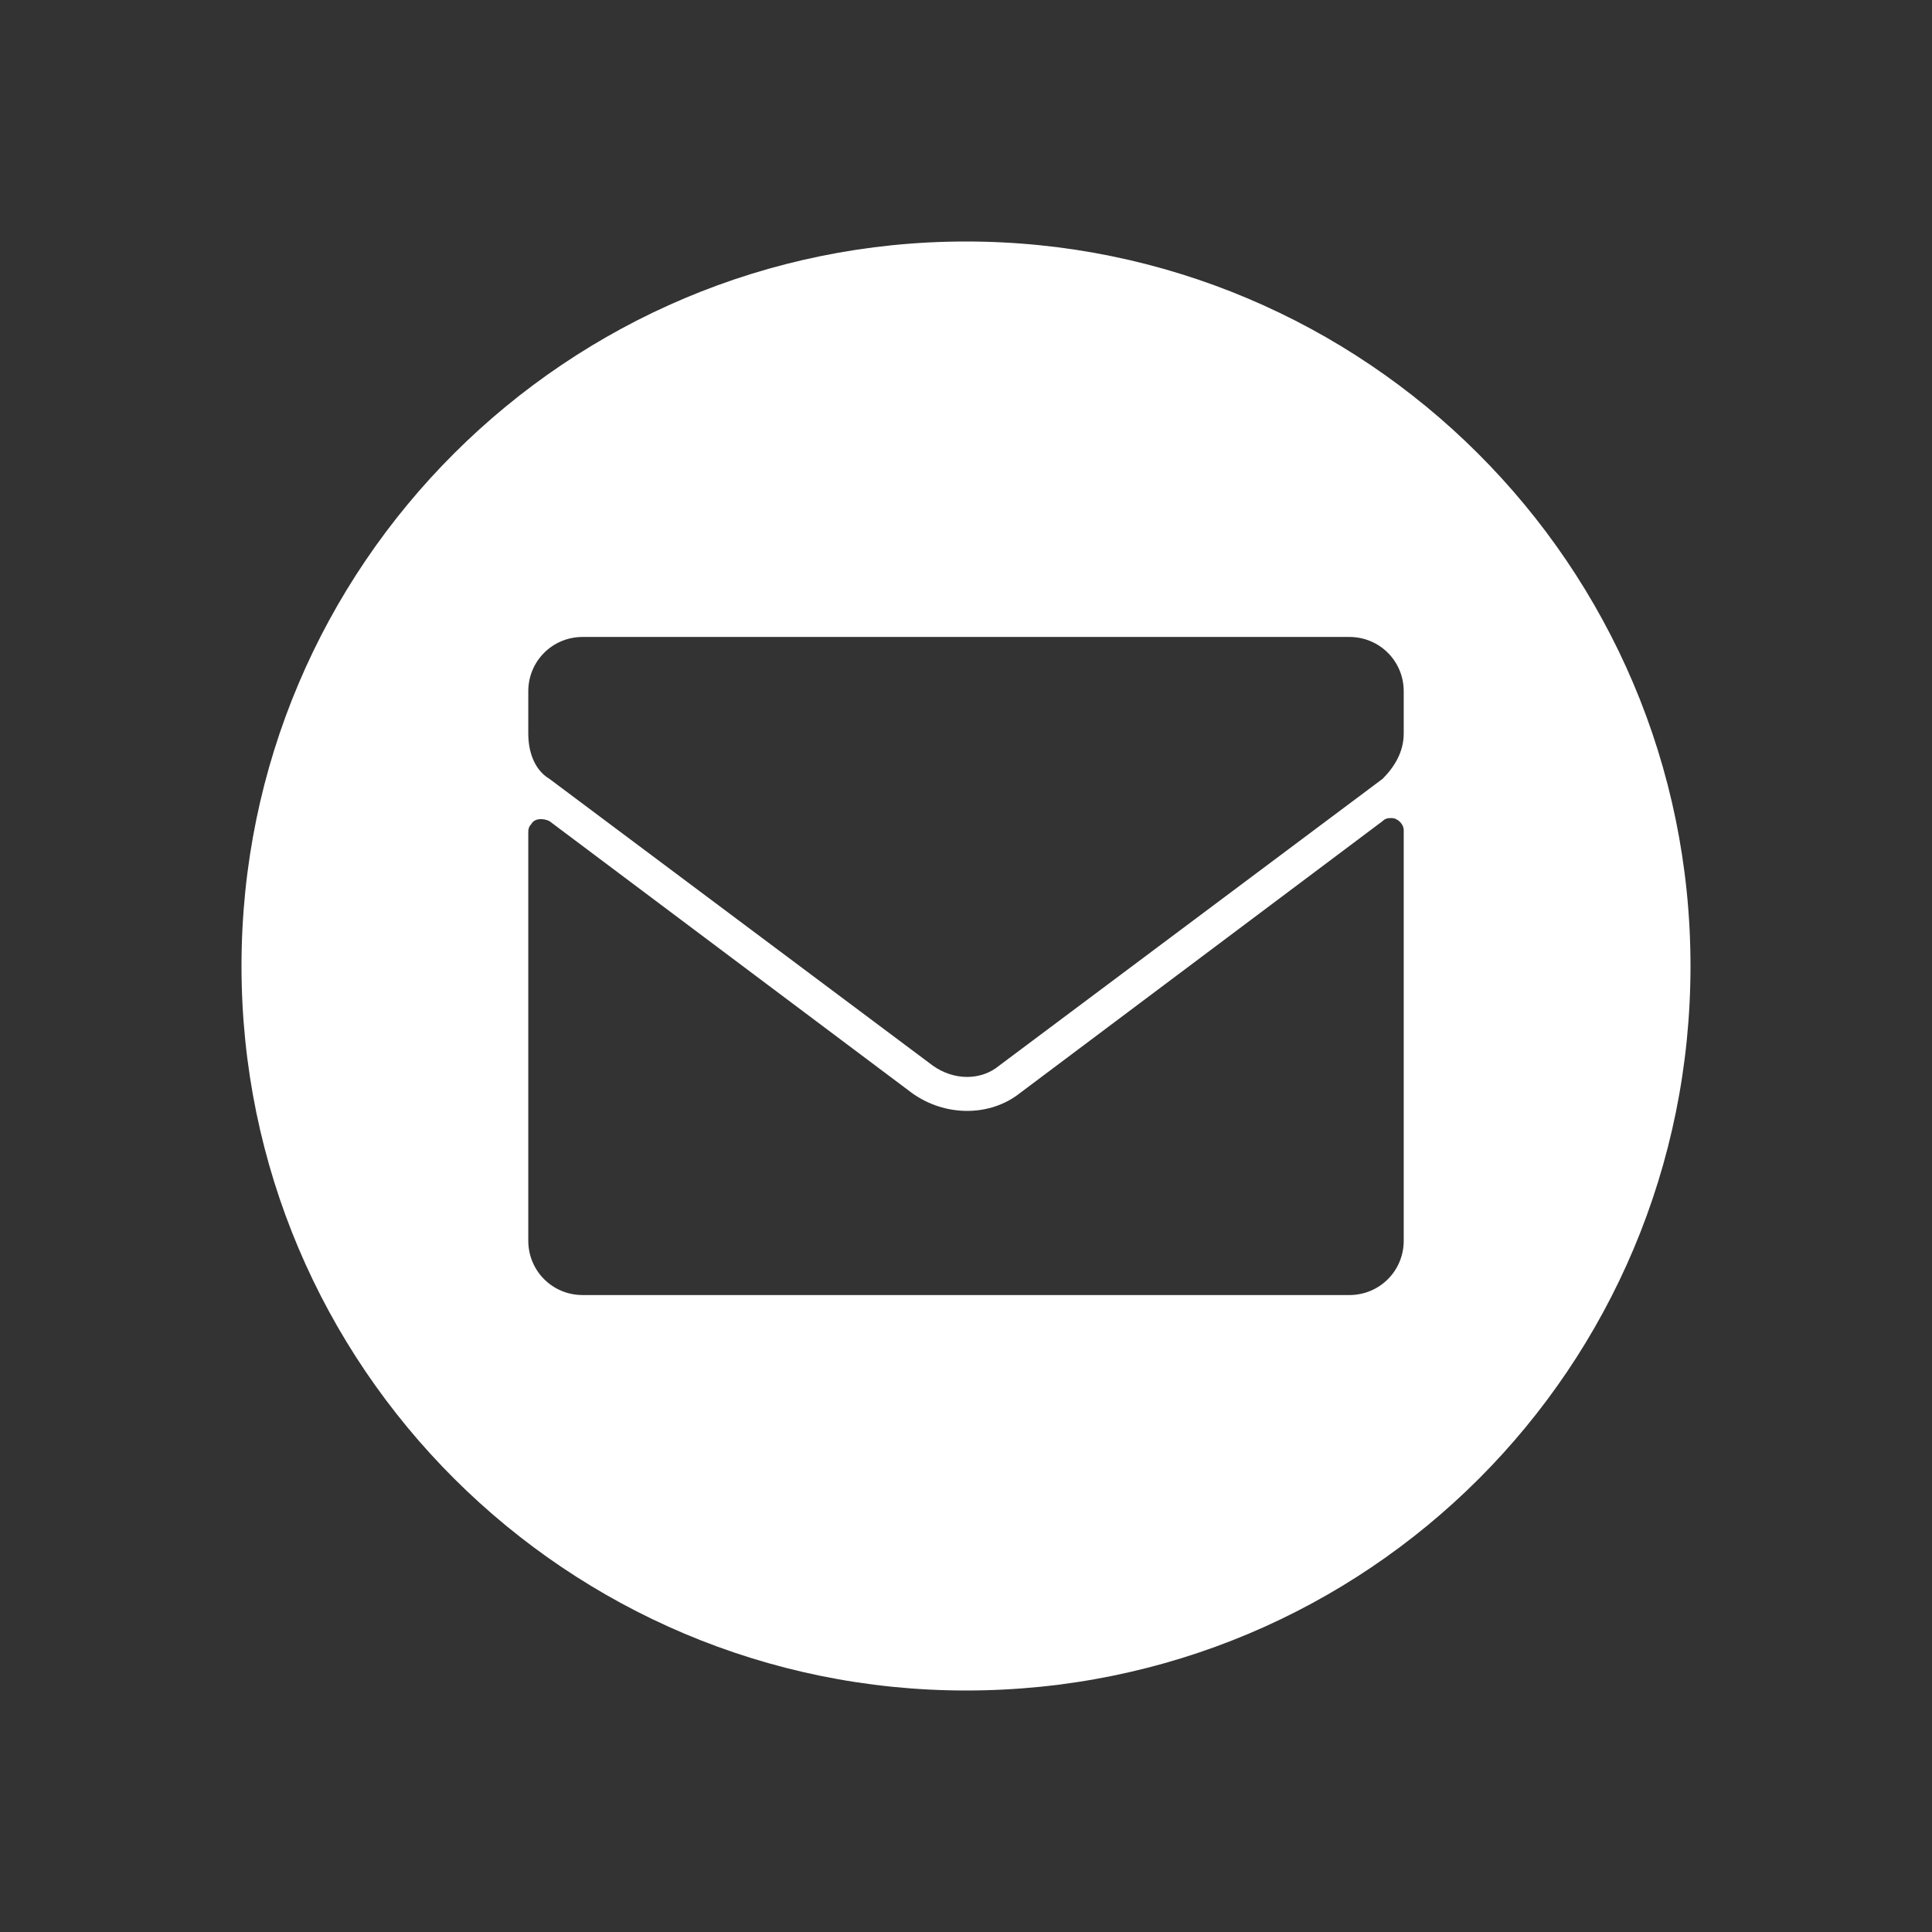
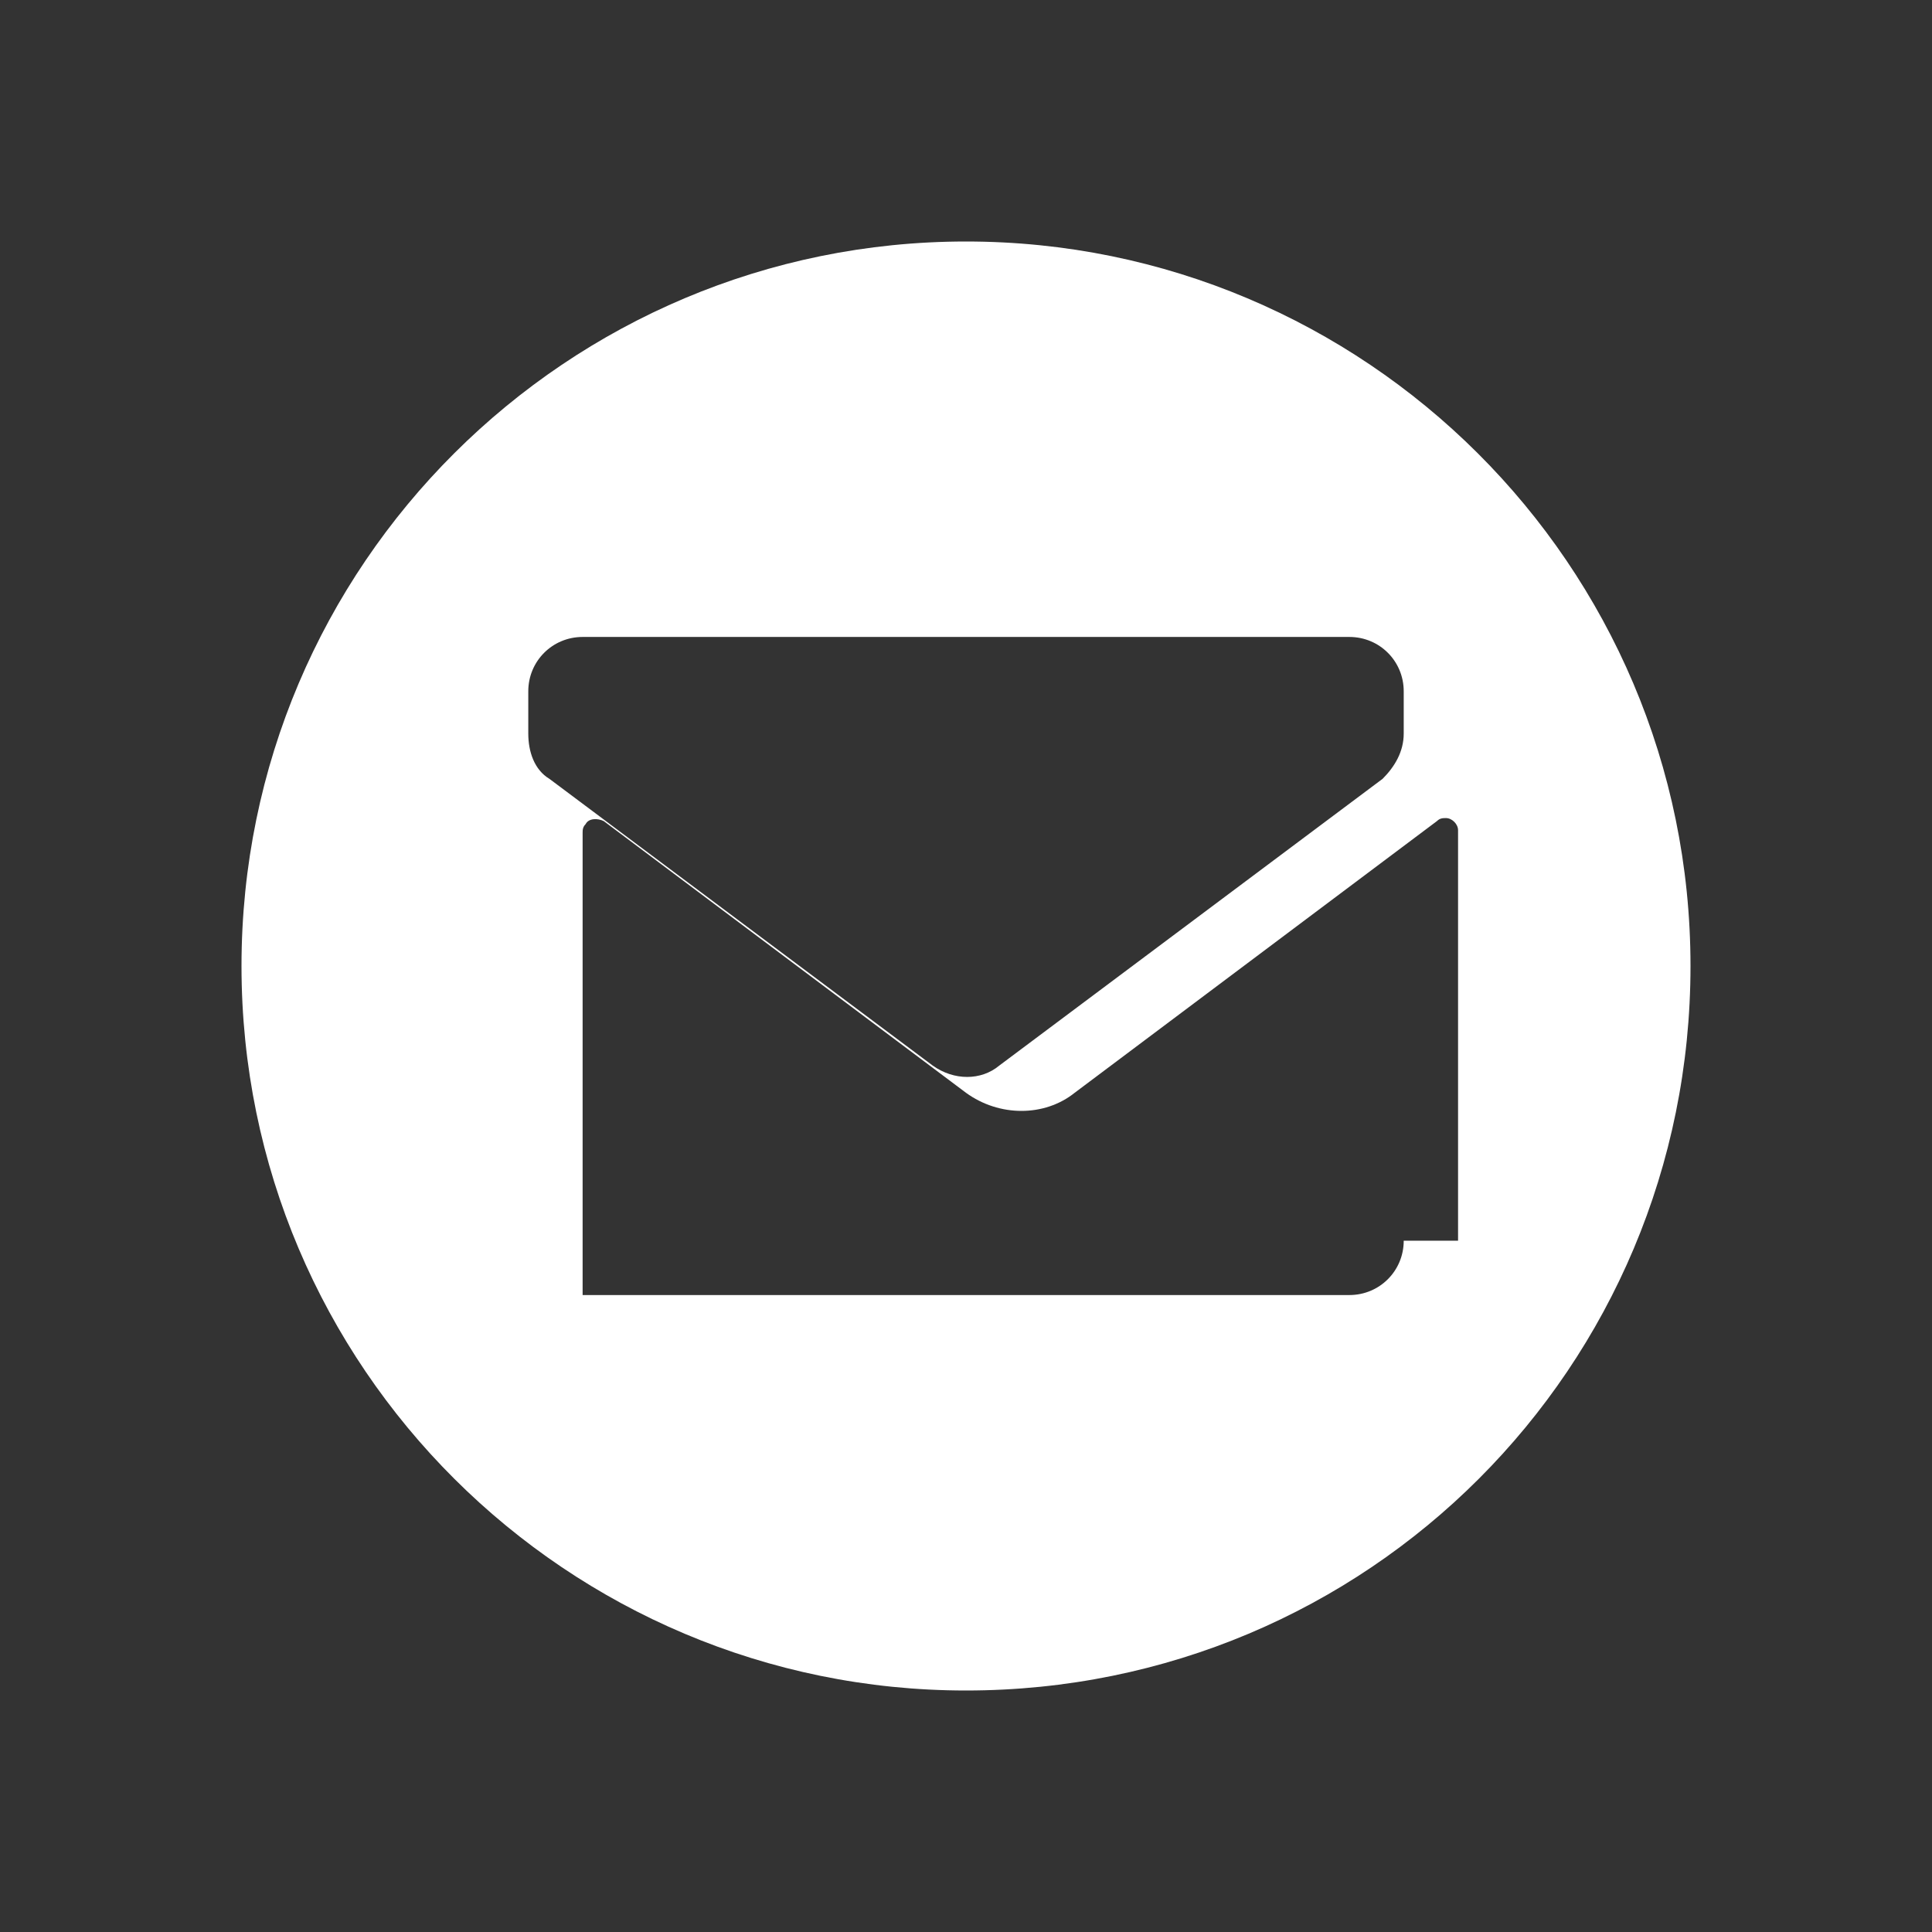
<svg xmlns="http://www.w3.org/2000/svg" version="1.1" id="Layer_1" x="0px" y="0px" viewBox="0 0 64 64" style="enable-background:new 0 0 64 64;" xml:space="preserve">
  <rect x="0" y="0" width="64" height="64" fill="#333333" stroke="none" />
  <style type="text/css">
	.st0{fill:#FFFFFF;}
</style>
-   <path class="st0" d="M32,8C18.8,8,8,18.7,8,32s10.8,24,24,24c13.3,0,24-10.7,24-24S45.2,8,32,8z M17.5,22.9c0-1,0.8-1.8,1.8-1.8  h25.4c1,0,1.8,0.8,1.8,1.8v1.4c0,0.6-0.3,1.1-0.7,1.5l-12.7,9.5c-0.6,0.5-1.5,0.5-2.2,0l-12.7-9.5c-0.5-0.3-0.7-0.9-0.7-1.5V22.9z   M46.5,41.1c0,1-0.8,1.8-1.8,1.8H19.3c-1,0-1.8-0.8-1.8-1.8V27.6c0-0.1,0-0.2,0.1-0.3c0.1-0.2,0.4-0.2,0.6-0.1l12,9  c1.1,0.8,2.6,0.8,3.6,0l12-9c0.1-0.1,0.2-0.1,0.3-0.1c0.2,0,0.4,0.2,0.4,0.4V41.1z" />
+   <path class="st0" d="M32,8C18.8,8,8,18.7,8,32s10.8,24,24,24c13.3,0,24-10.7,24-24S45.2,8,32,8z M17.5,22.9c0-1,0.8-1.8,1.8-1.8  h25.4c1,0,1.8,0.8,1.8,1.8v1.4c0,0.6-0.3,1.1-0.7,1.5l-12.7,9.5c-0.6,0.5-1.5,0.5-2.2,0l-12.7-9.5c-0.5-0.3-0.7-0.9-0.7-1.5V22.9z   M46.5,41.1c0,1-0.8,1.8-1.8,1.8H19.3V27.6c0-0.1,0-0.2,0.1-0.3c0.1-0.2,0.4-0.2,0.6-0.1l12,9  c1.1,0.8,2.6,0.8,3.6,0l12-9c0.1-0.1,0.2-0.1,0.3-0.1c0.2,0,0.4,0.2,0.4,0.4V41.1z" />
</svg>